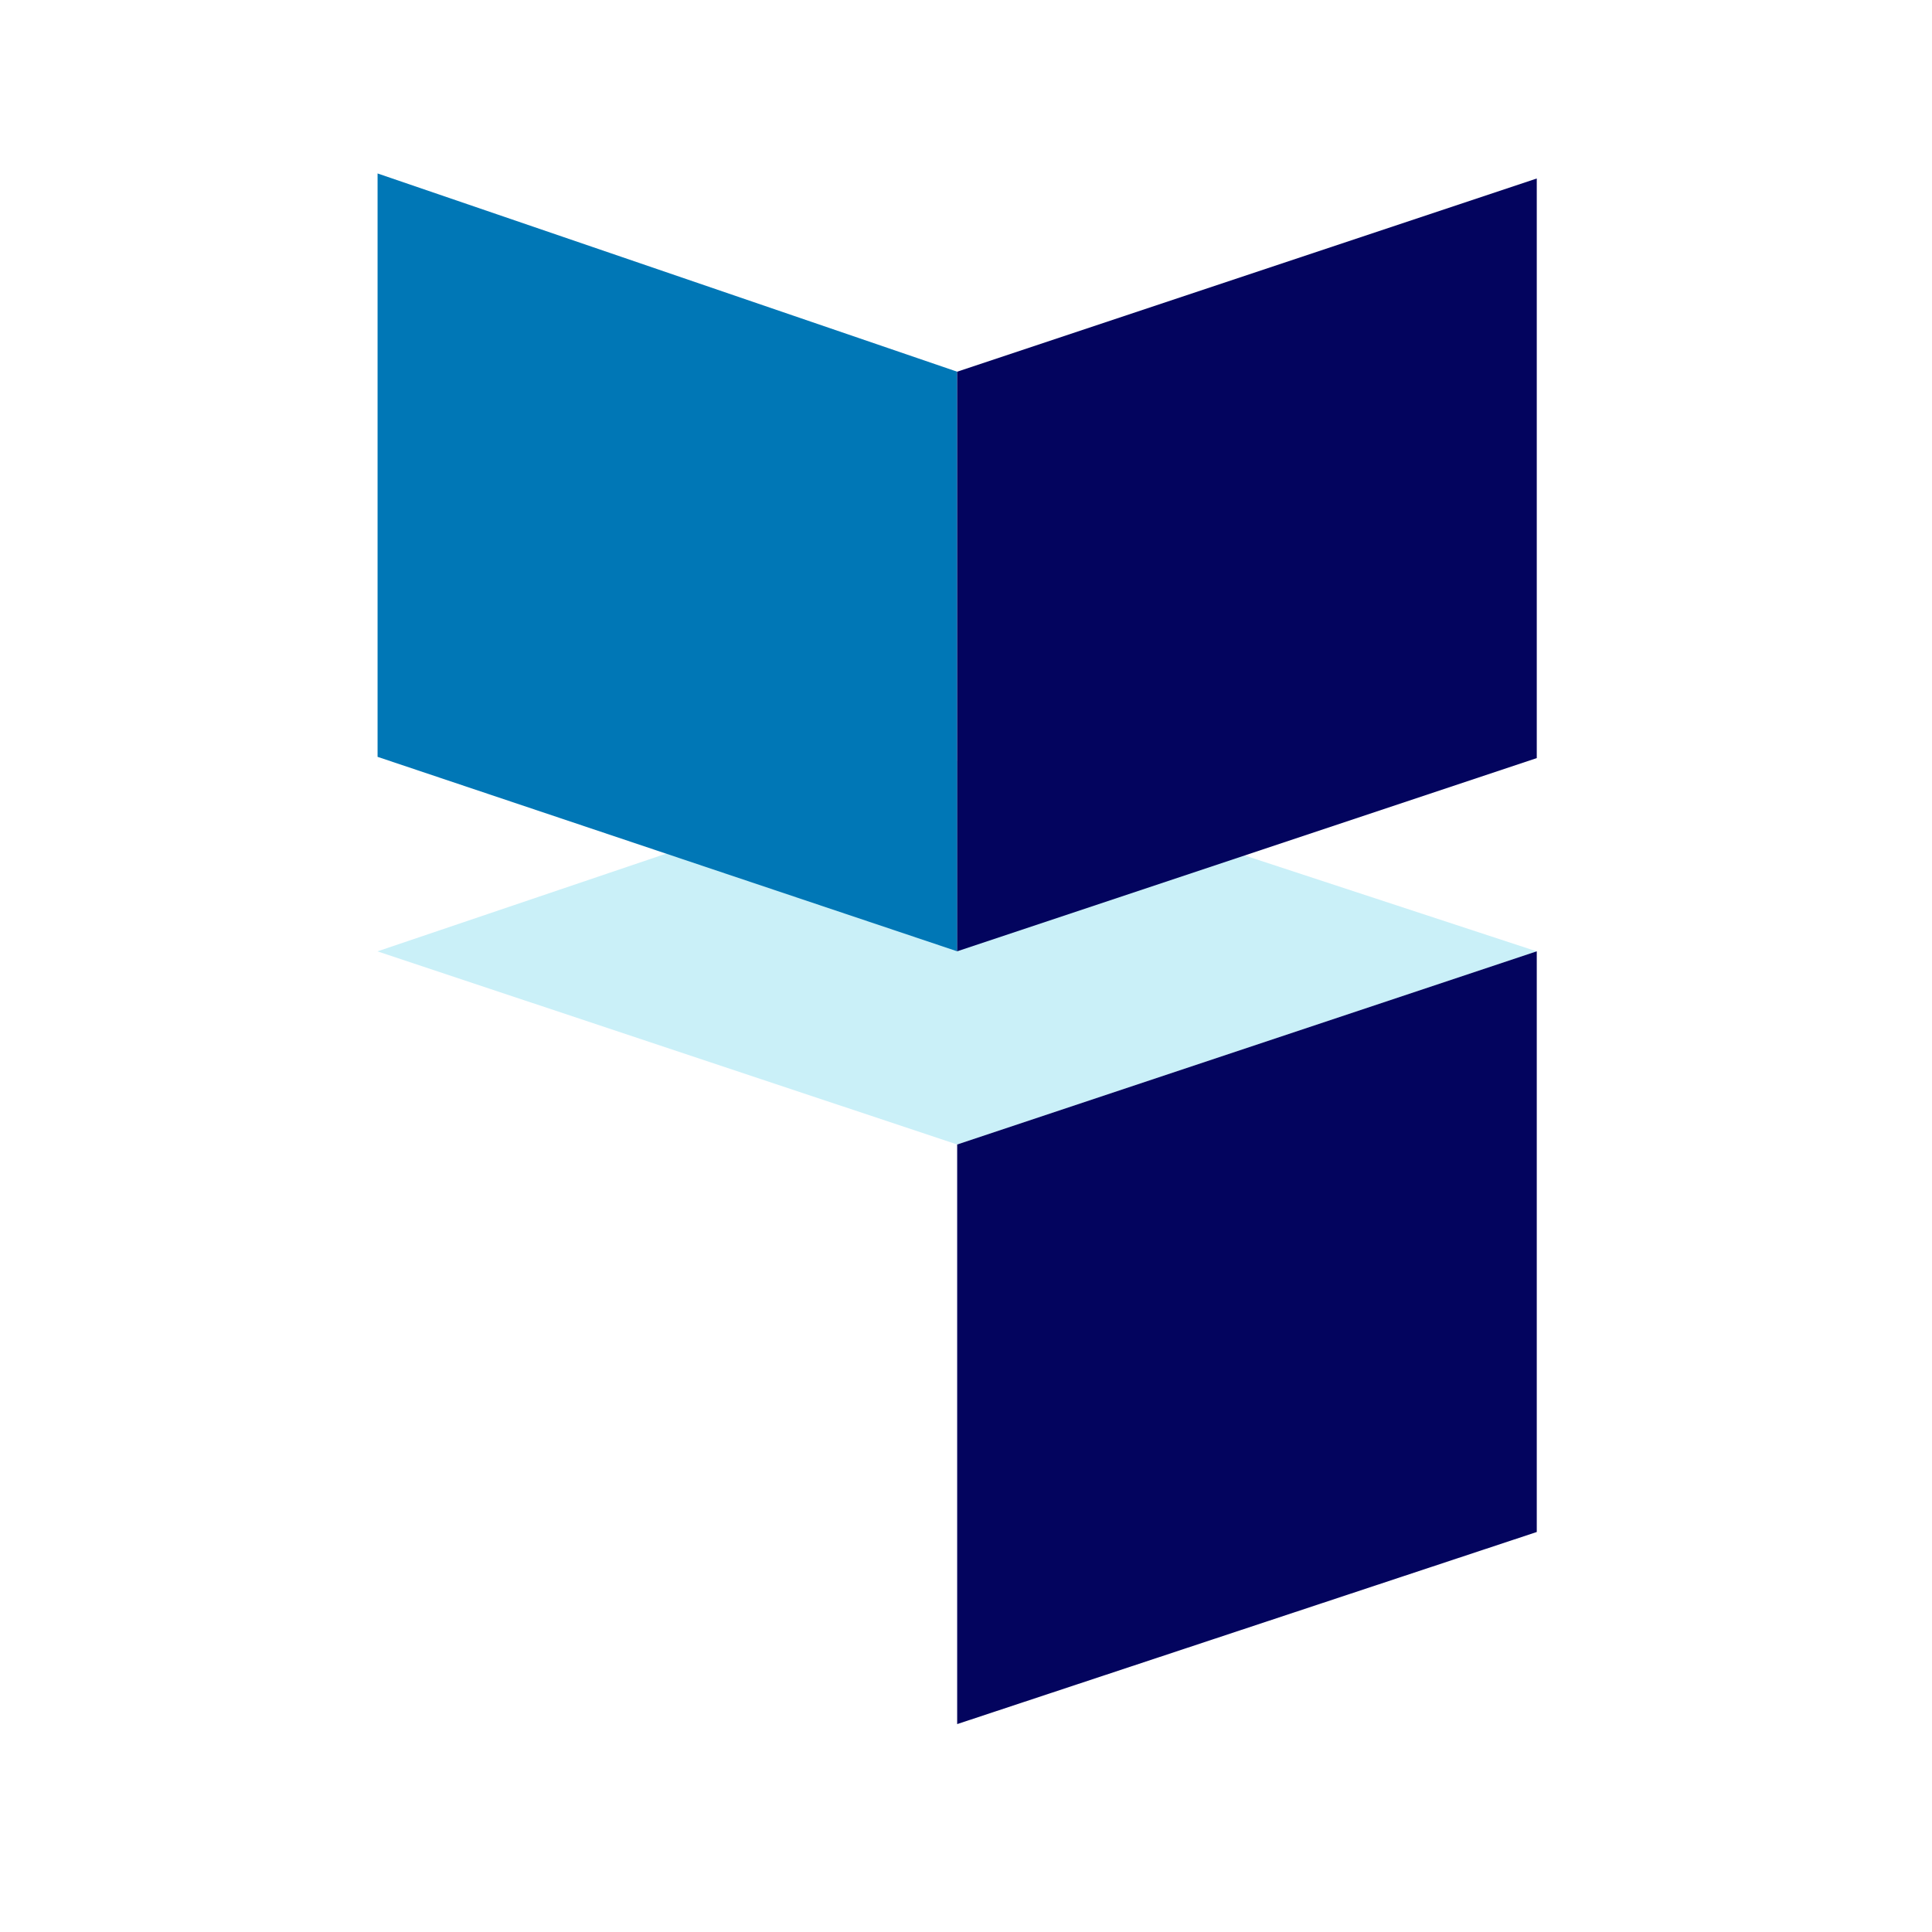
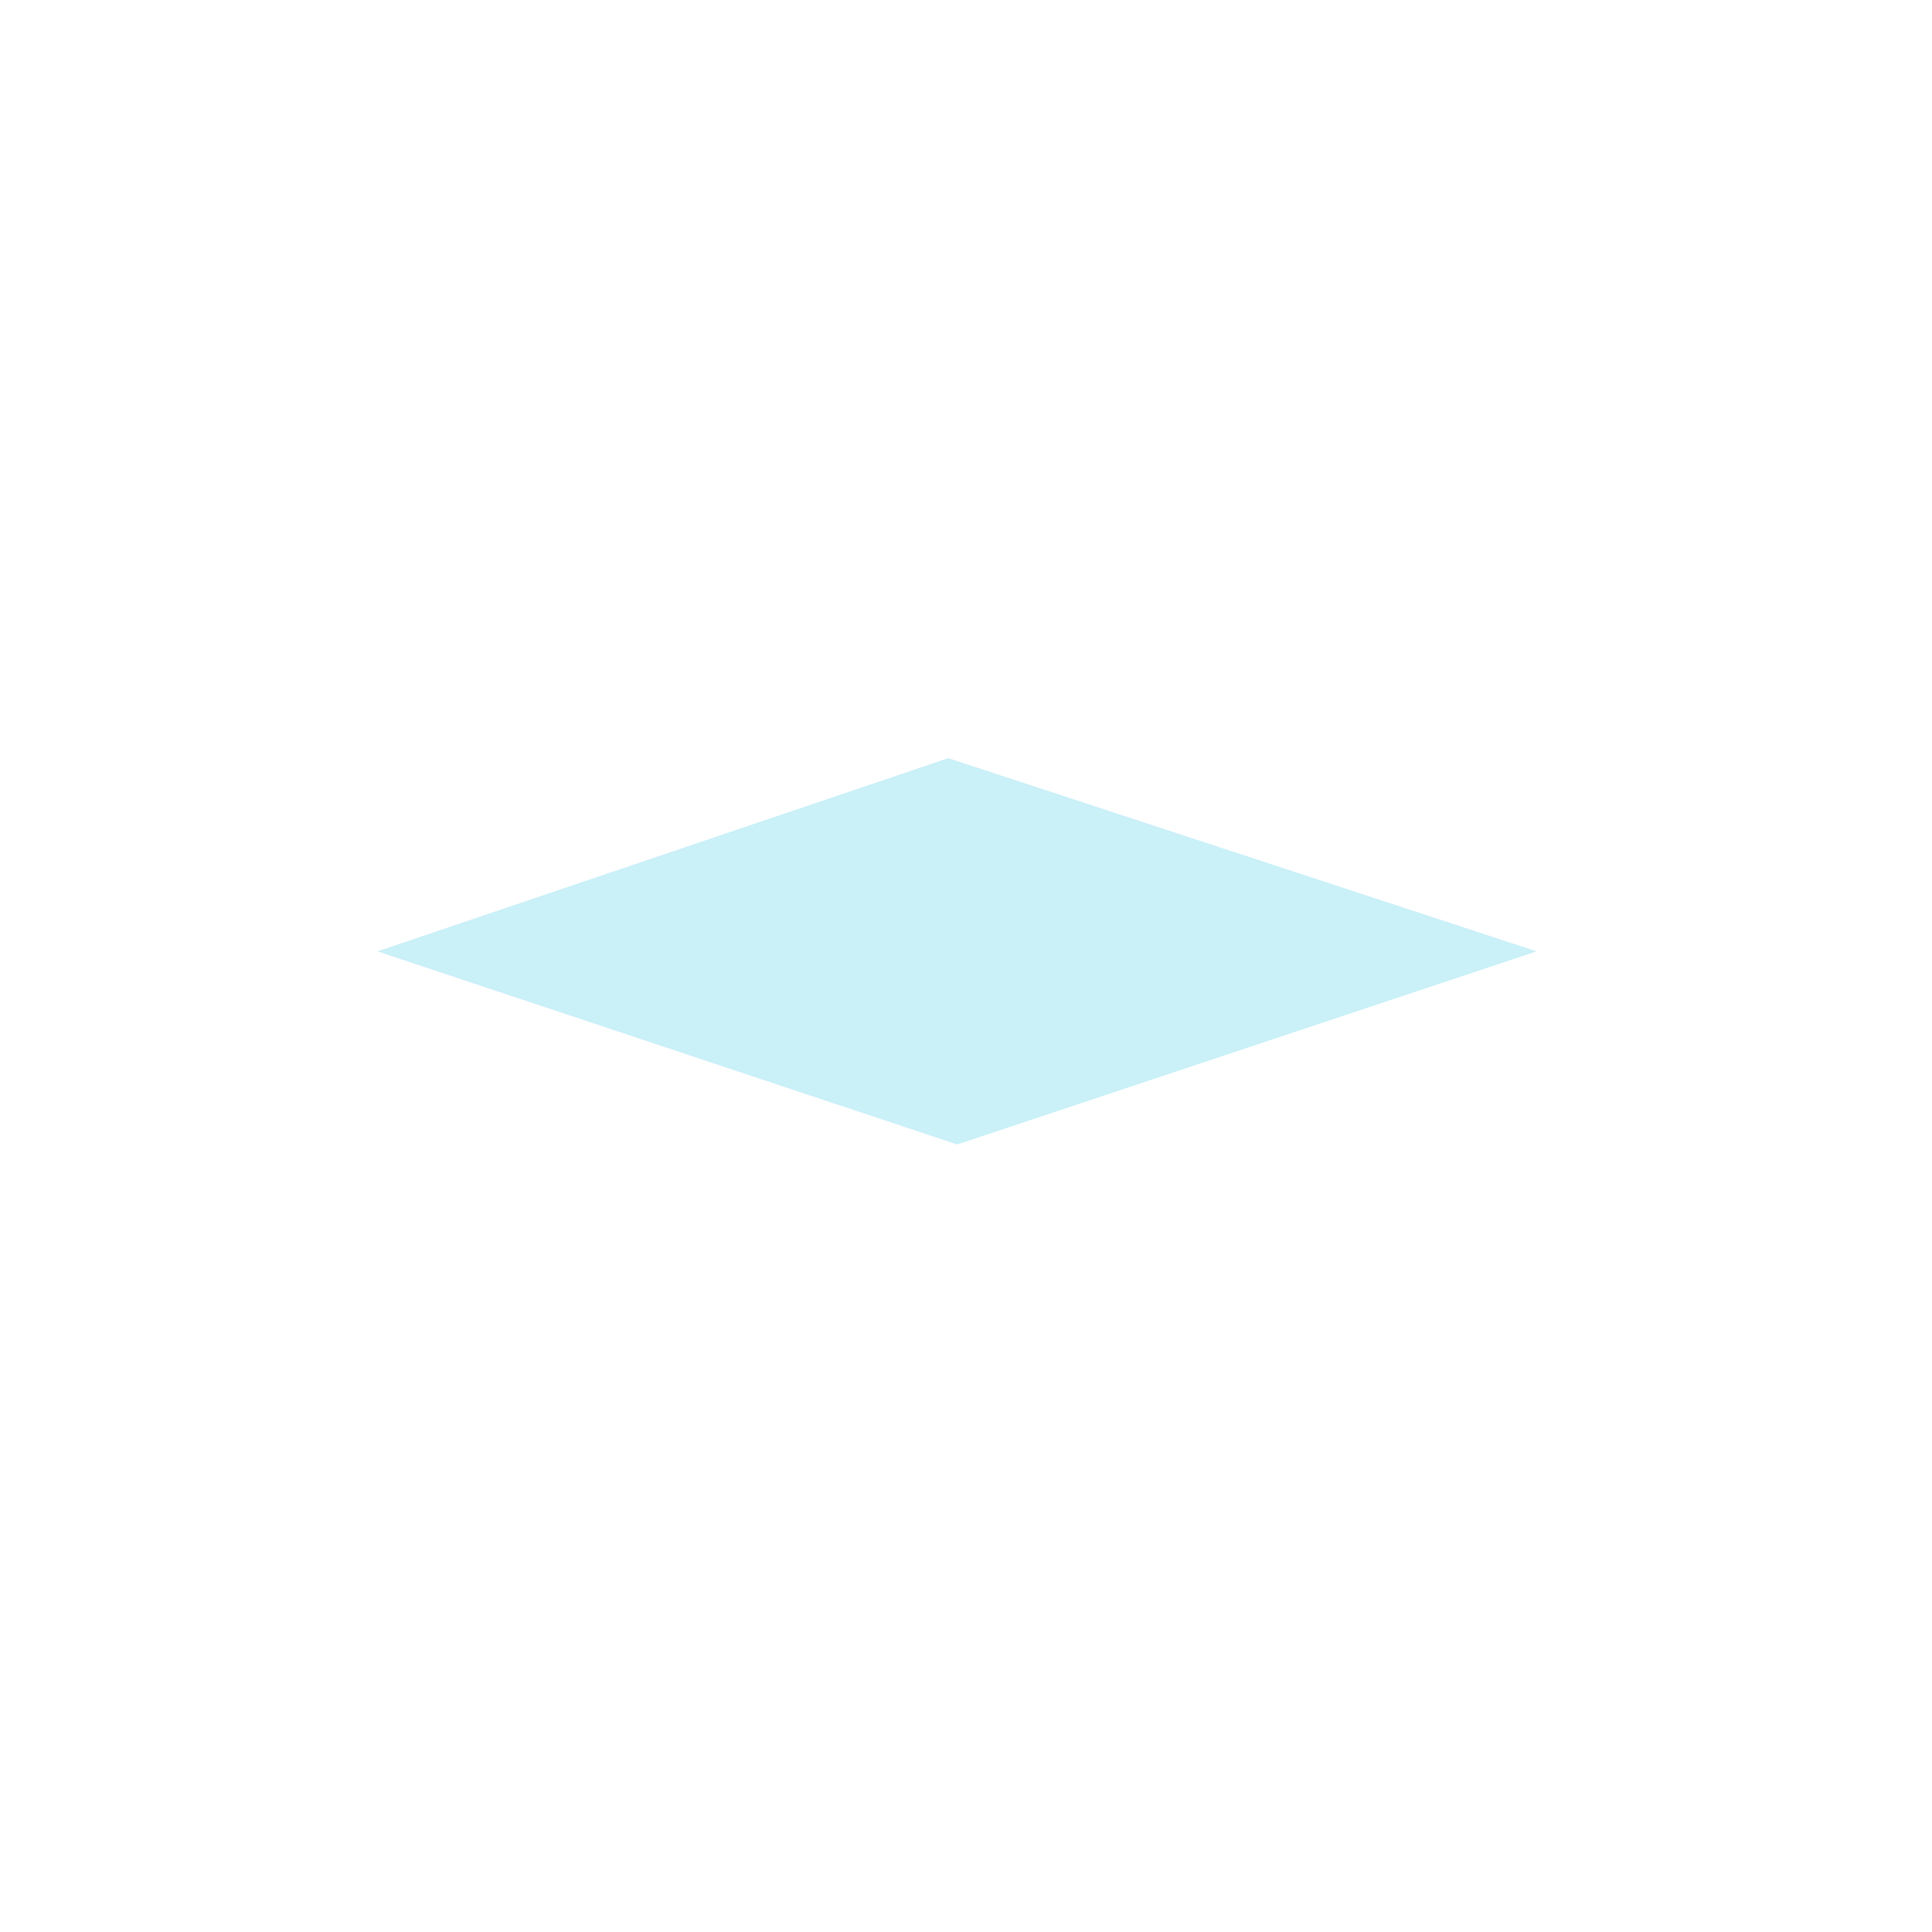
<svg xmlns="http://www.w3.org/2000/svg" viewBox="0 0 100 100">
  <defs />
  <path style="fill: rgb(216, 216, 216); stroke: rgb(0, 0, 0); opacity: 0;" d="M 309.543 179.385 C 389.75 193.968 470.199 222.932 546.831 250.208 C 573.726 259.78 599.13 272.943 625.524 283.501 C 636.235 287.785 656.565 299.239 667.897 299.239" />
  <path style="fill: rgb(216, 216, 216); stroke: rgb(0, 0, 0); opacity: 0;" d="M 398.002 104.268 C 408.269 113.251 418.365 123.36 427.663 133.323 C 431.459 137.39 436.138 147.492 436.138 146.64" />
  <path style="fill: rgb(216, 216, 216); stroke: rgb(0, 0, 0); opacity: 0;" d="M 822.942 126.059 L 281.78 58.868" />
  <g transform="matrix(1, 0, 0, 1, -160.738, -343.002)">
    <path style="fill: rgb(202, 240, 248); stroke: rgb(0, 0, 0); stroke-opacity: 0;" d="M 180.276 392.244 L 210.282 402.241 L 240.276 392.244 L 209.819 382.244 L 180.276 392.244" />
  </g>
-   <path style="stroke: rgb(11, 0, 255); stroke-opacity: 0; fill: rgb(0, 119, 182);" d="M 49.543 19.239 L 19.543 8.978 L 19.543 39.174 L 49.543 49.239 L 49.543 19.239 Z" />
  <g transform="matrix(1, 0, 0, 1, -160, -303.178)">
-     <path style="stroke: rgb(0, 0, 0); stroke-opacity: 0; fill: rgb(3, 4, 94);" d="M 209.543 362.417 L 239.543 352.417 L 239.543 382.474 L 209.543 392.417" />
-     <path style="stroke: rgb(0, 0, 0); stroke-opacity: 0; fill: rgb(3, 4, 94);" d="M 209.543 322.417 L 239.543 312.417 L 239.543 342.417 L 209.543 352.417 L 209.543 322.417" />
-   </g>
+     </g>
  <g transform="matrix(1, 0, 0, 1, 0, -100)" />
</svg>